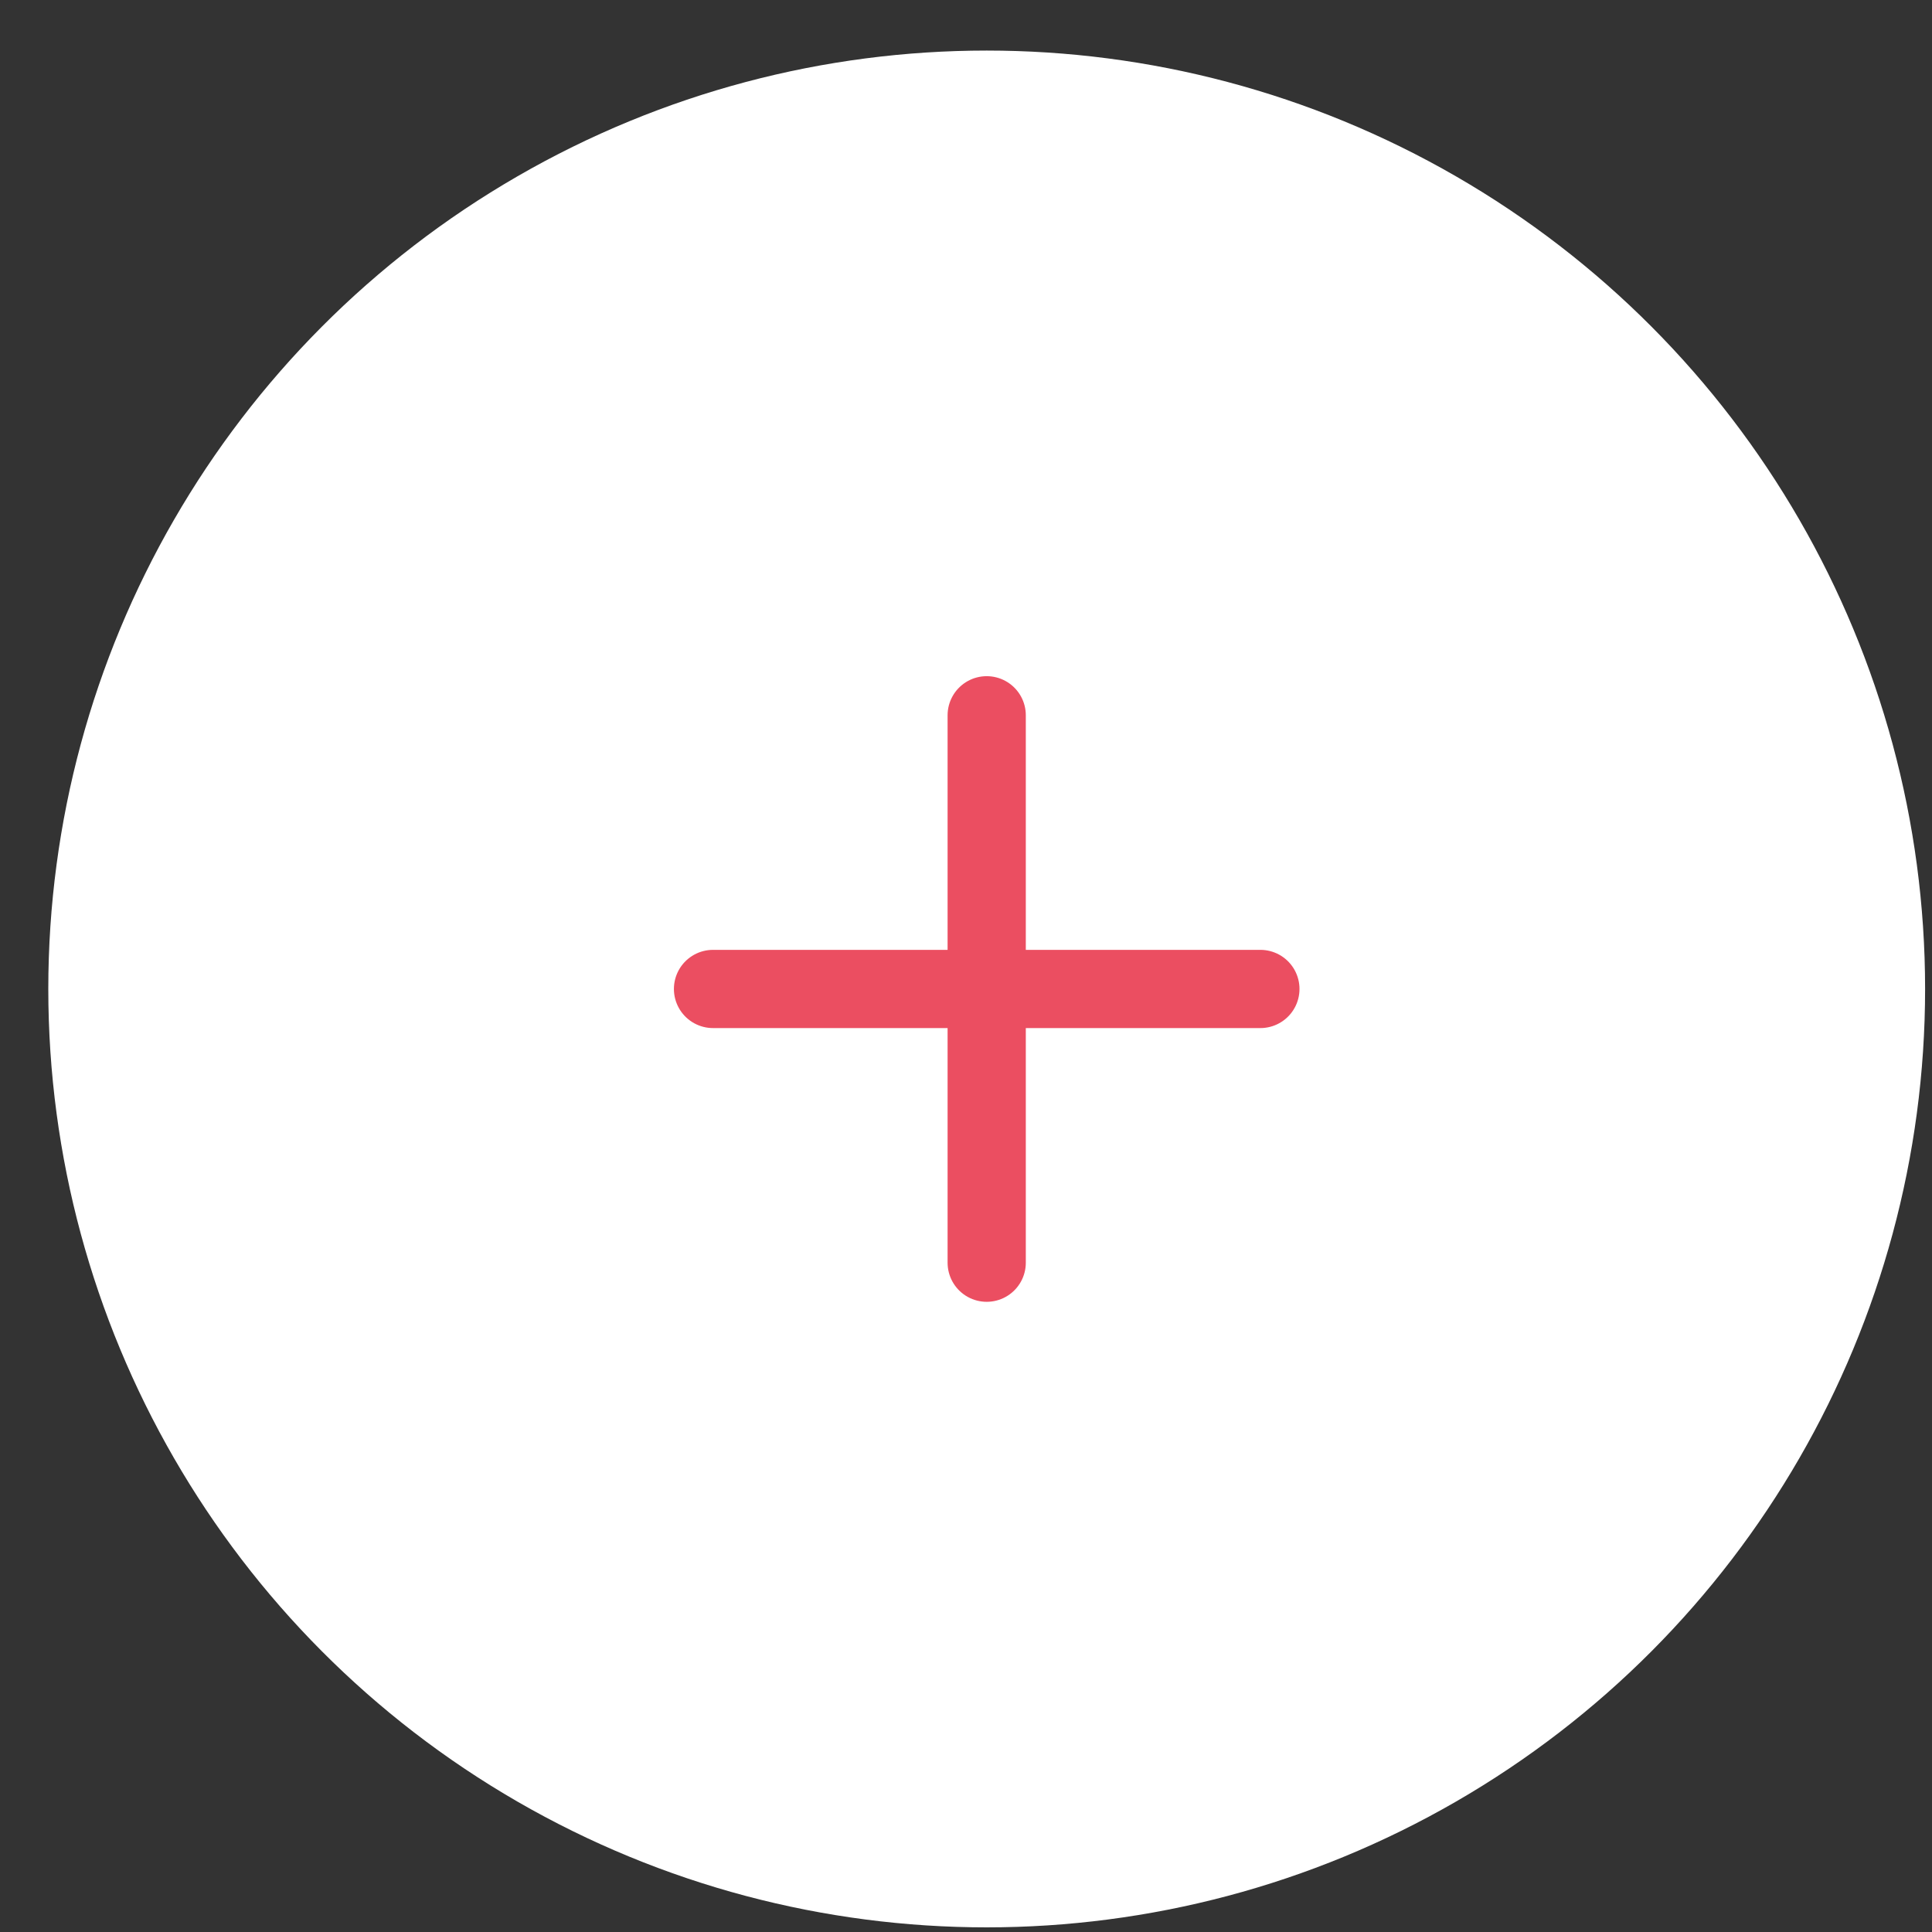
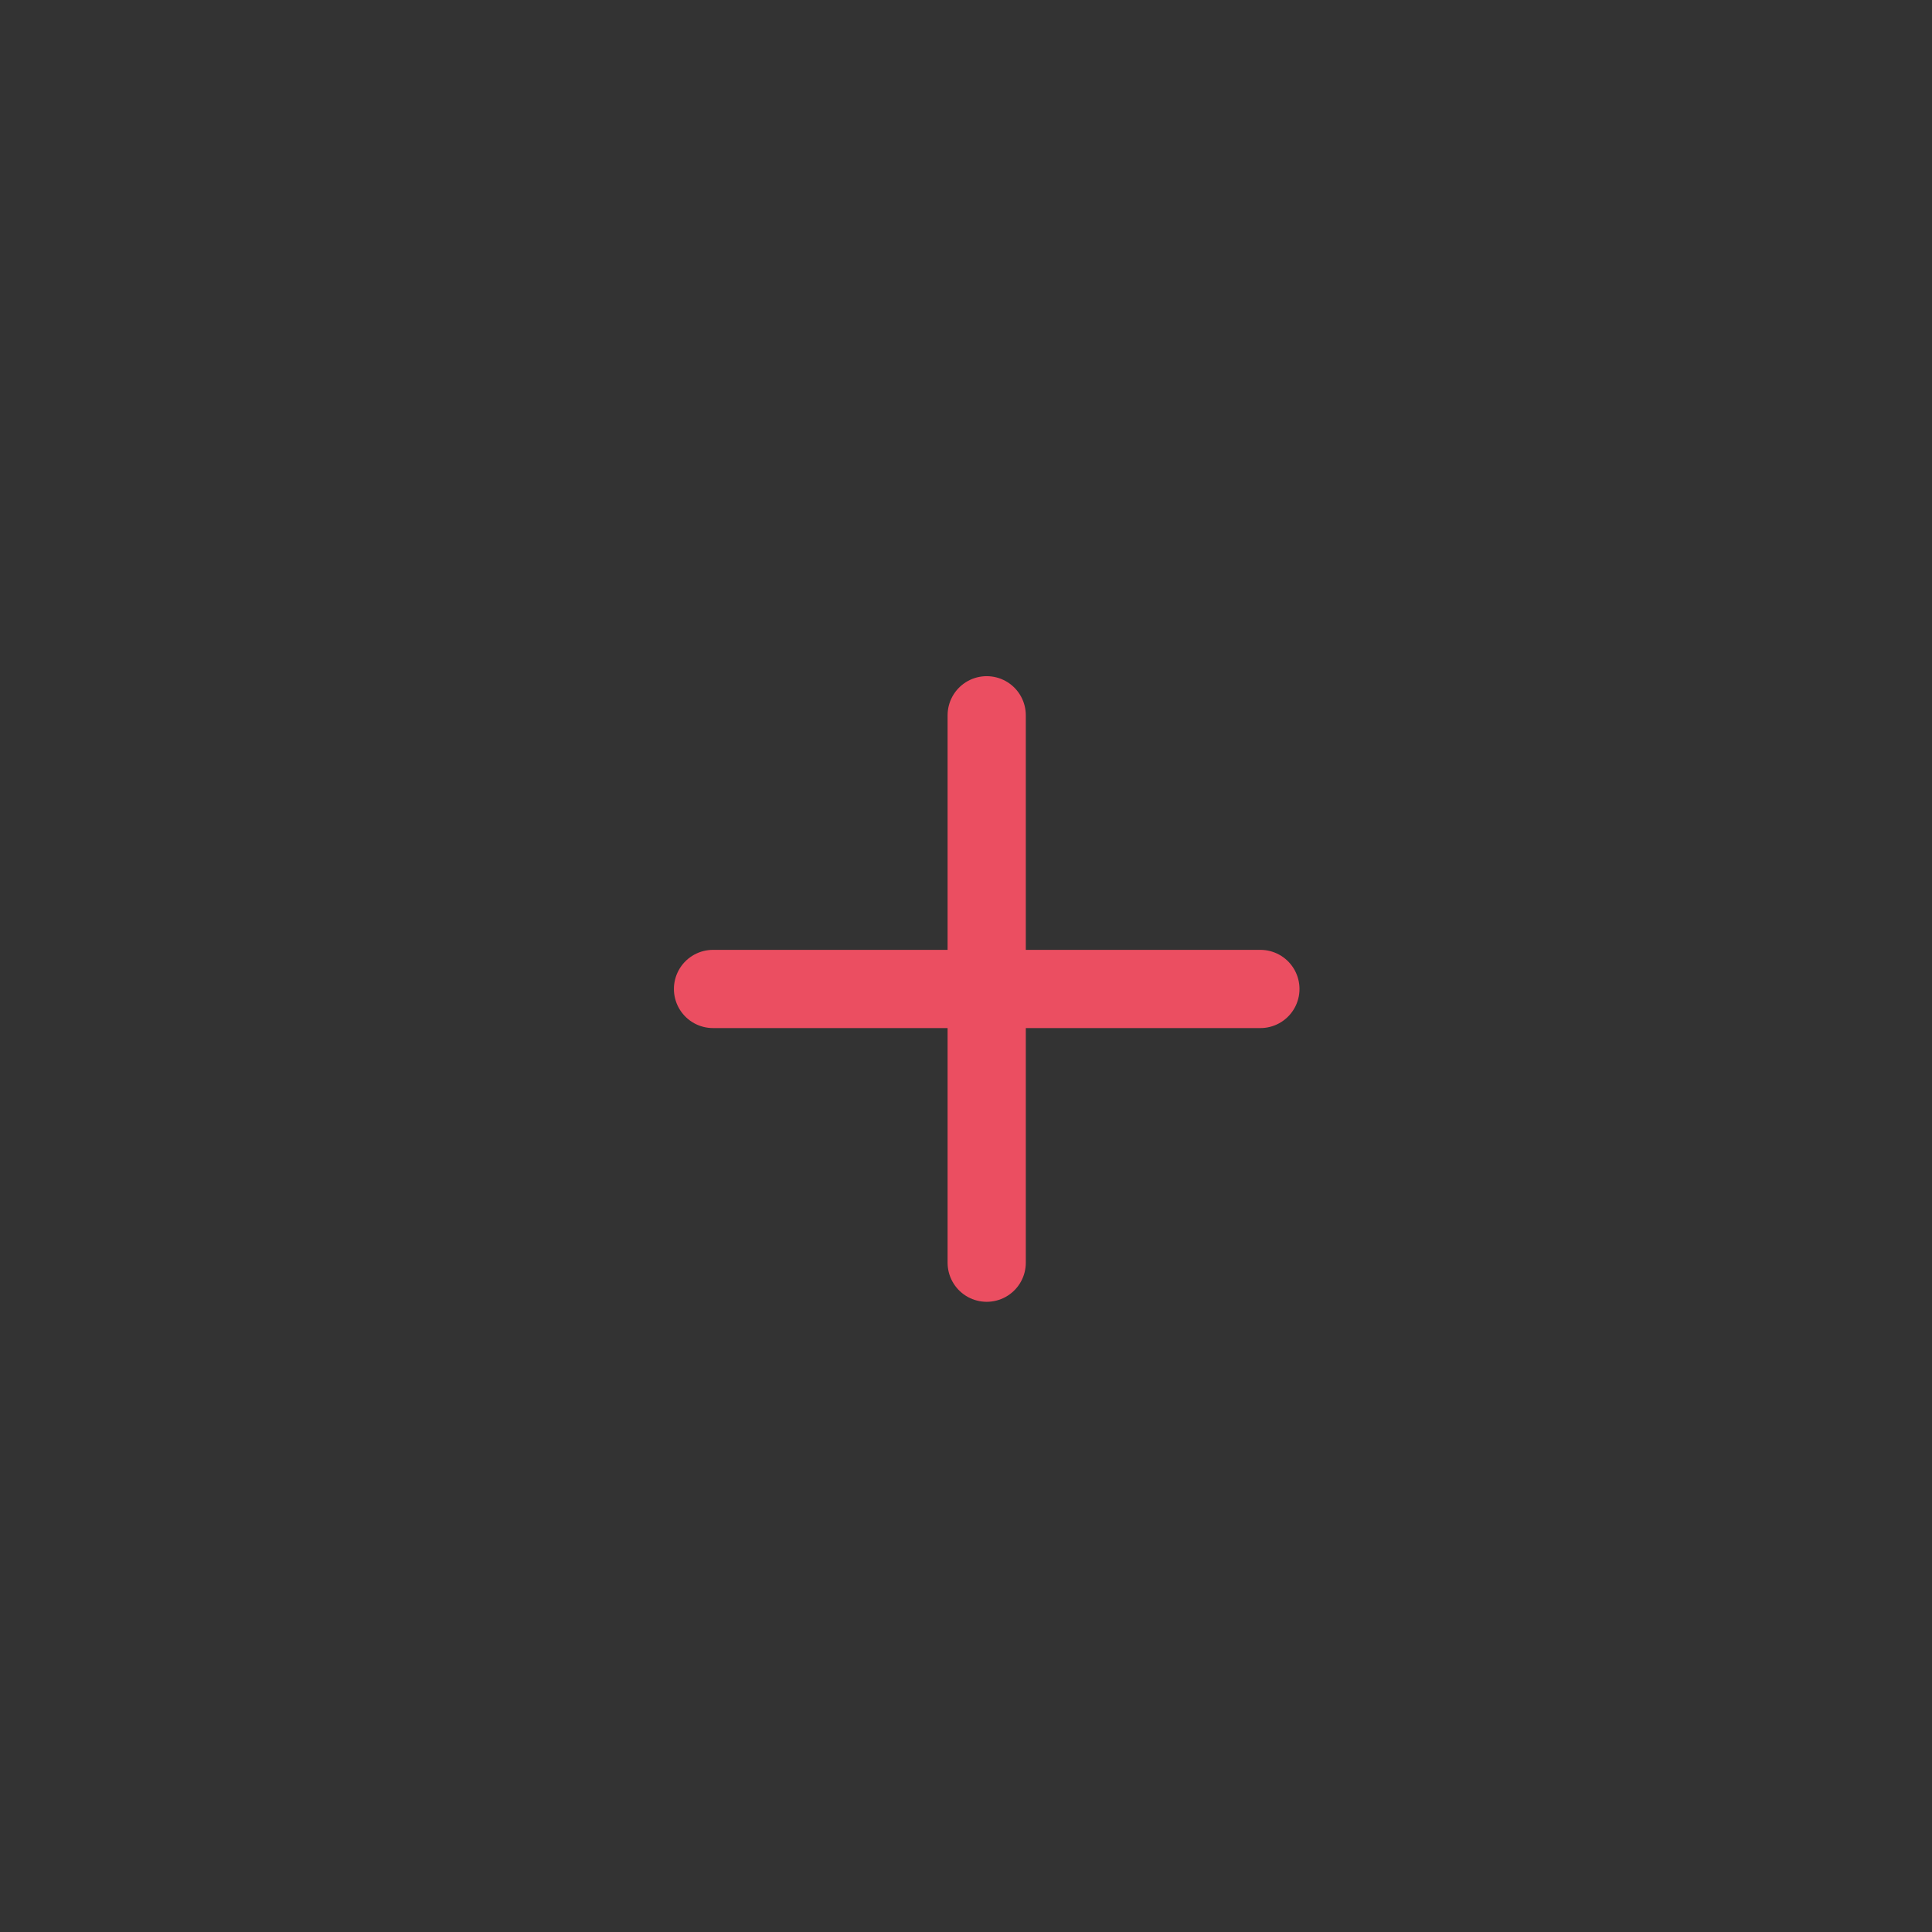
<svg xmlns="http://www.w3.org/2000/svg" width="35" height="35" viewBox="0 0 35 35" fill="none">
  <rect x="0" y="0" width="35" height="35" fill="#333333" stroke="none" />
-   <circle cx="17.875" cy="17.916" r="17" fill="white" />
  <path d="M17.875 12.958V22.875M12.917 17.916H22.833" stroke="#EB4E61" stroke-width="1.417" stroke-linecap="round" stroke-linejoin="round" />
</svg>